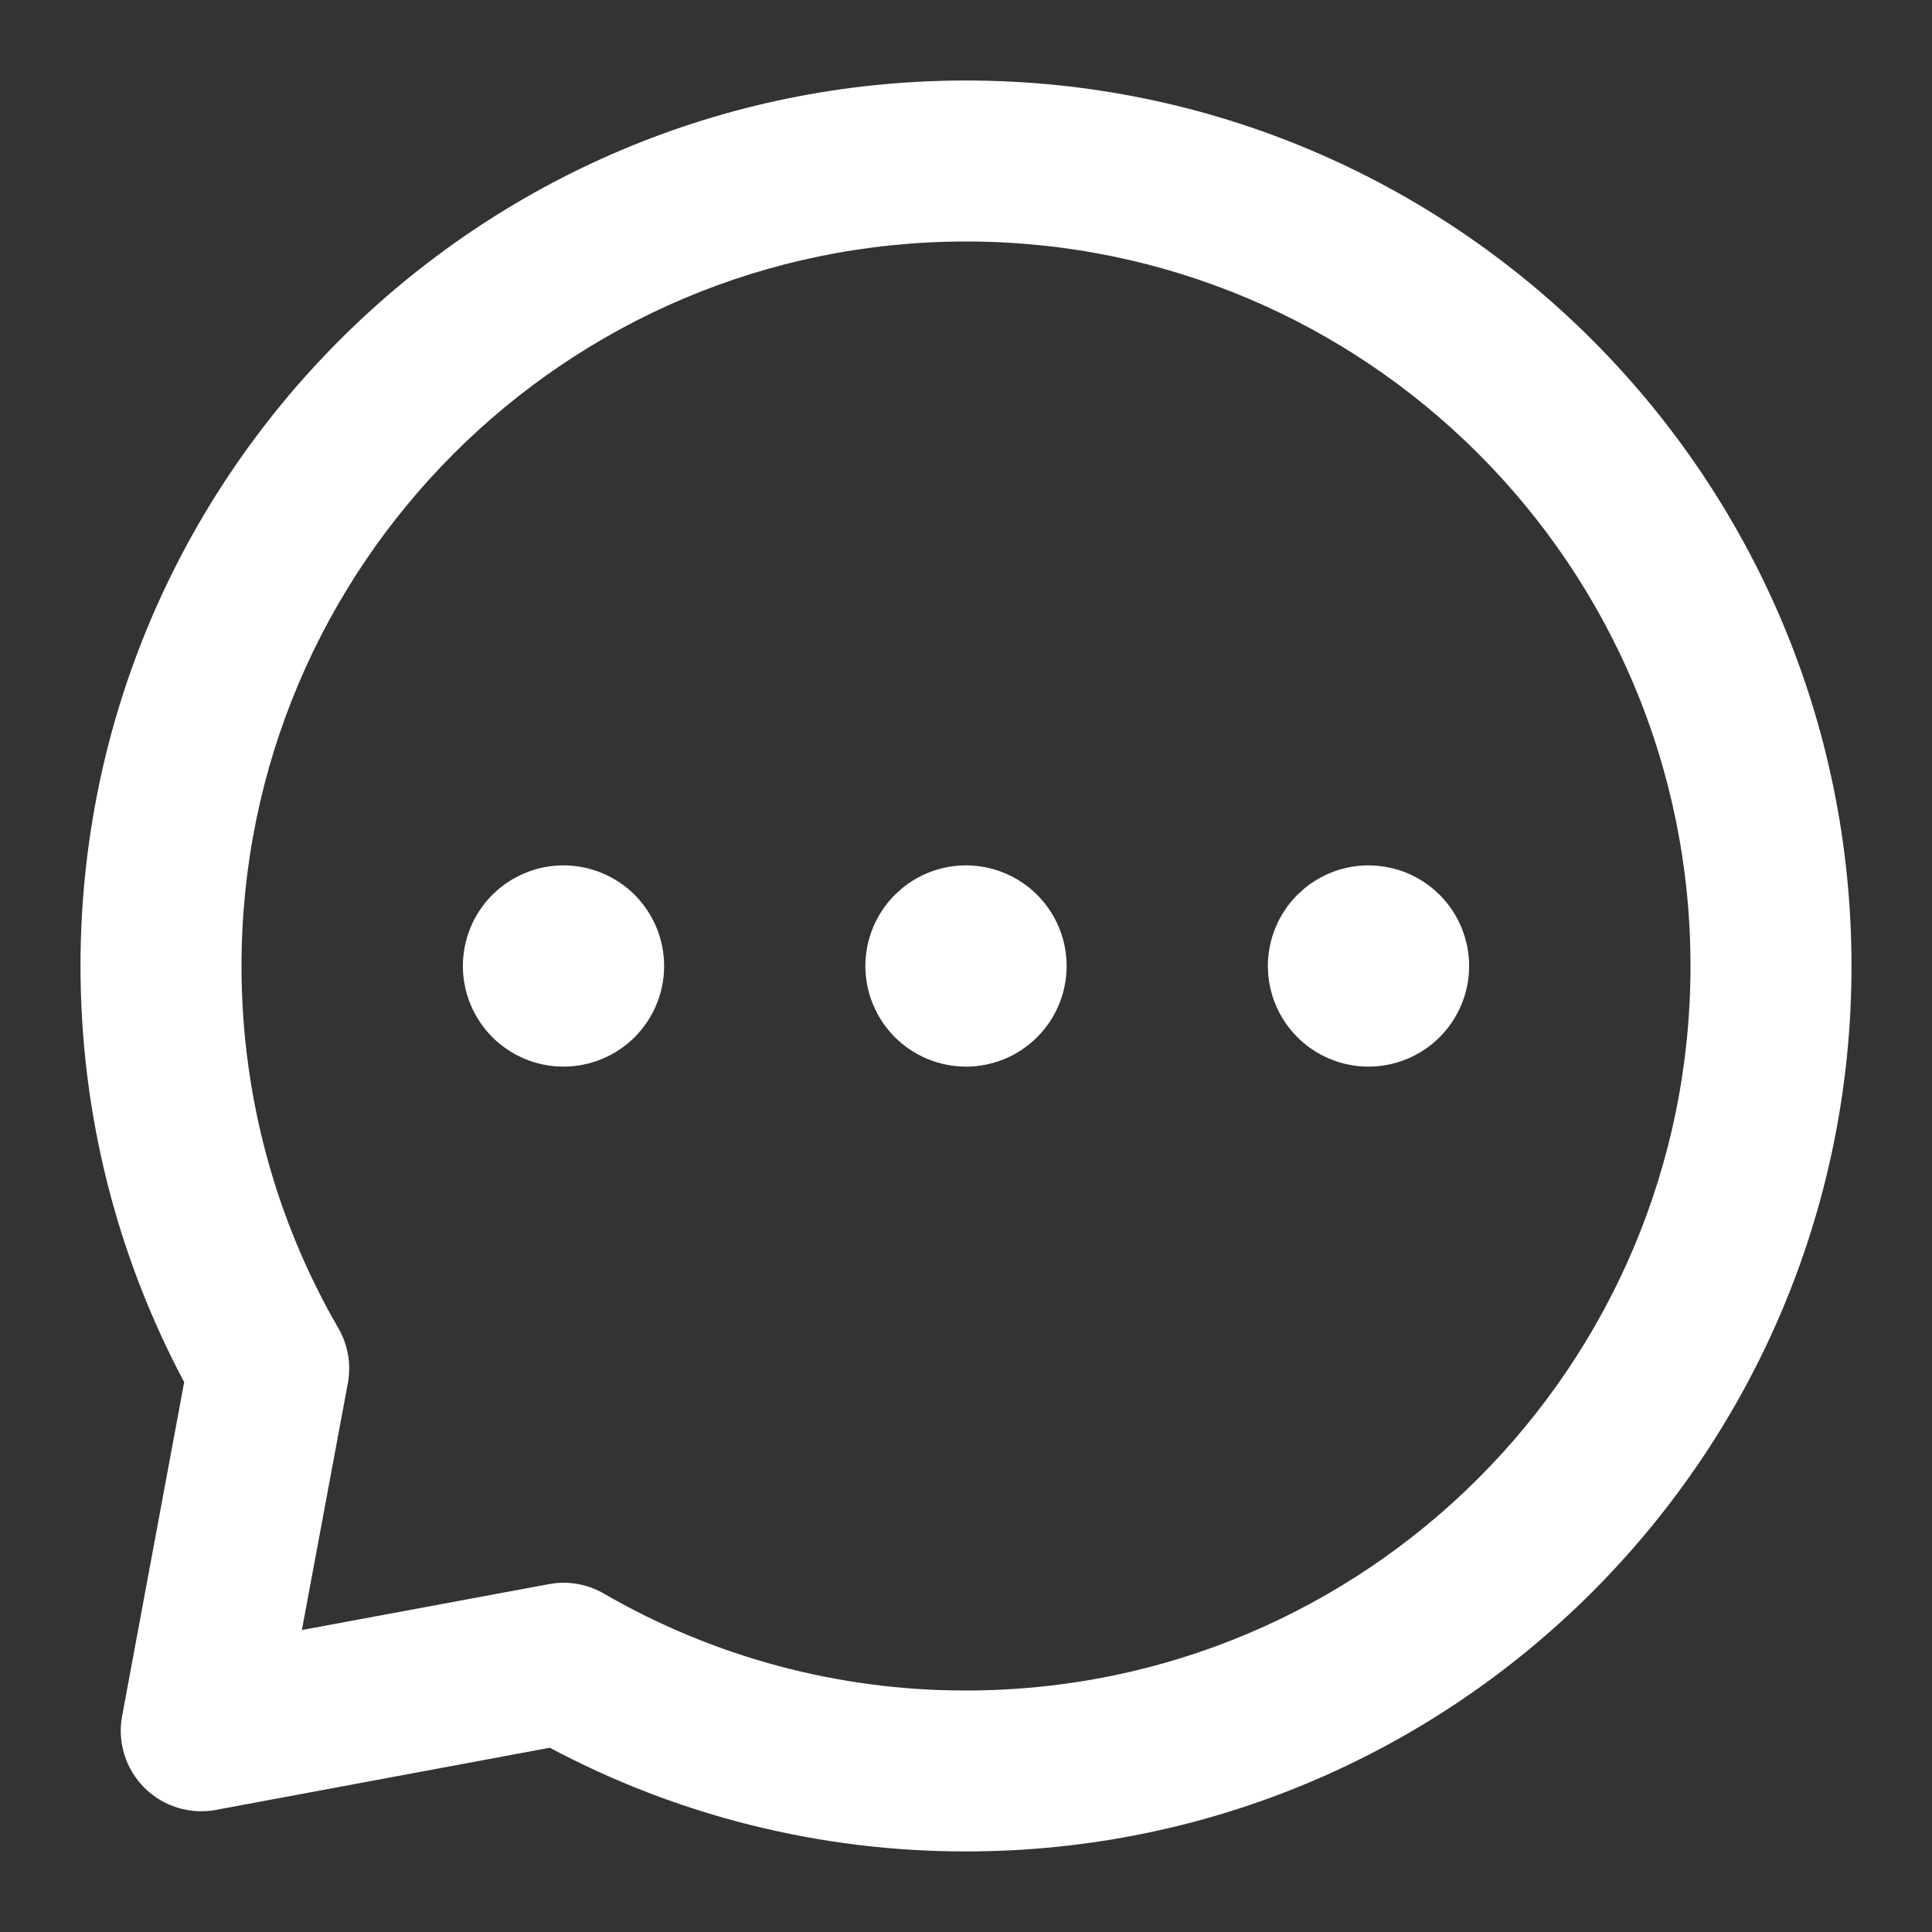
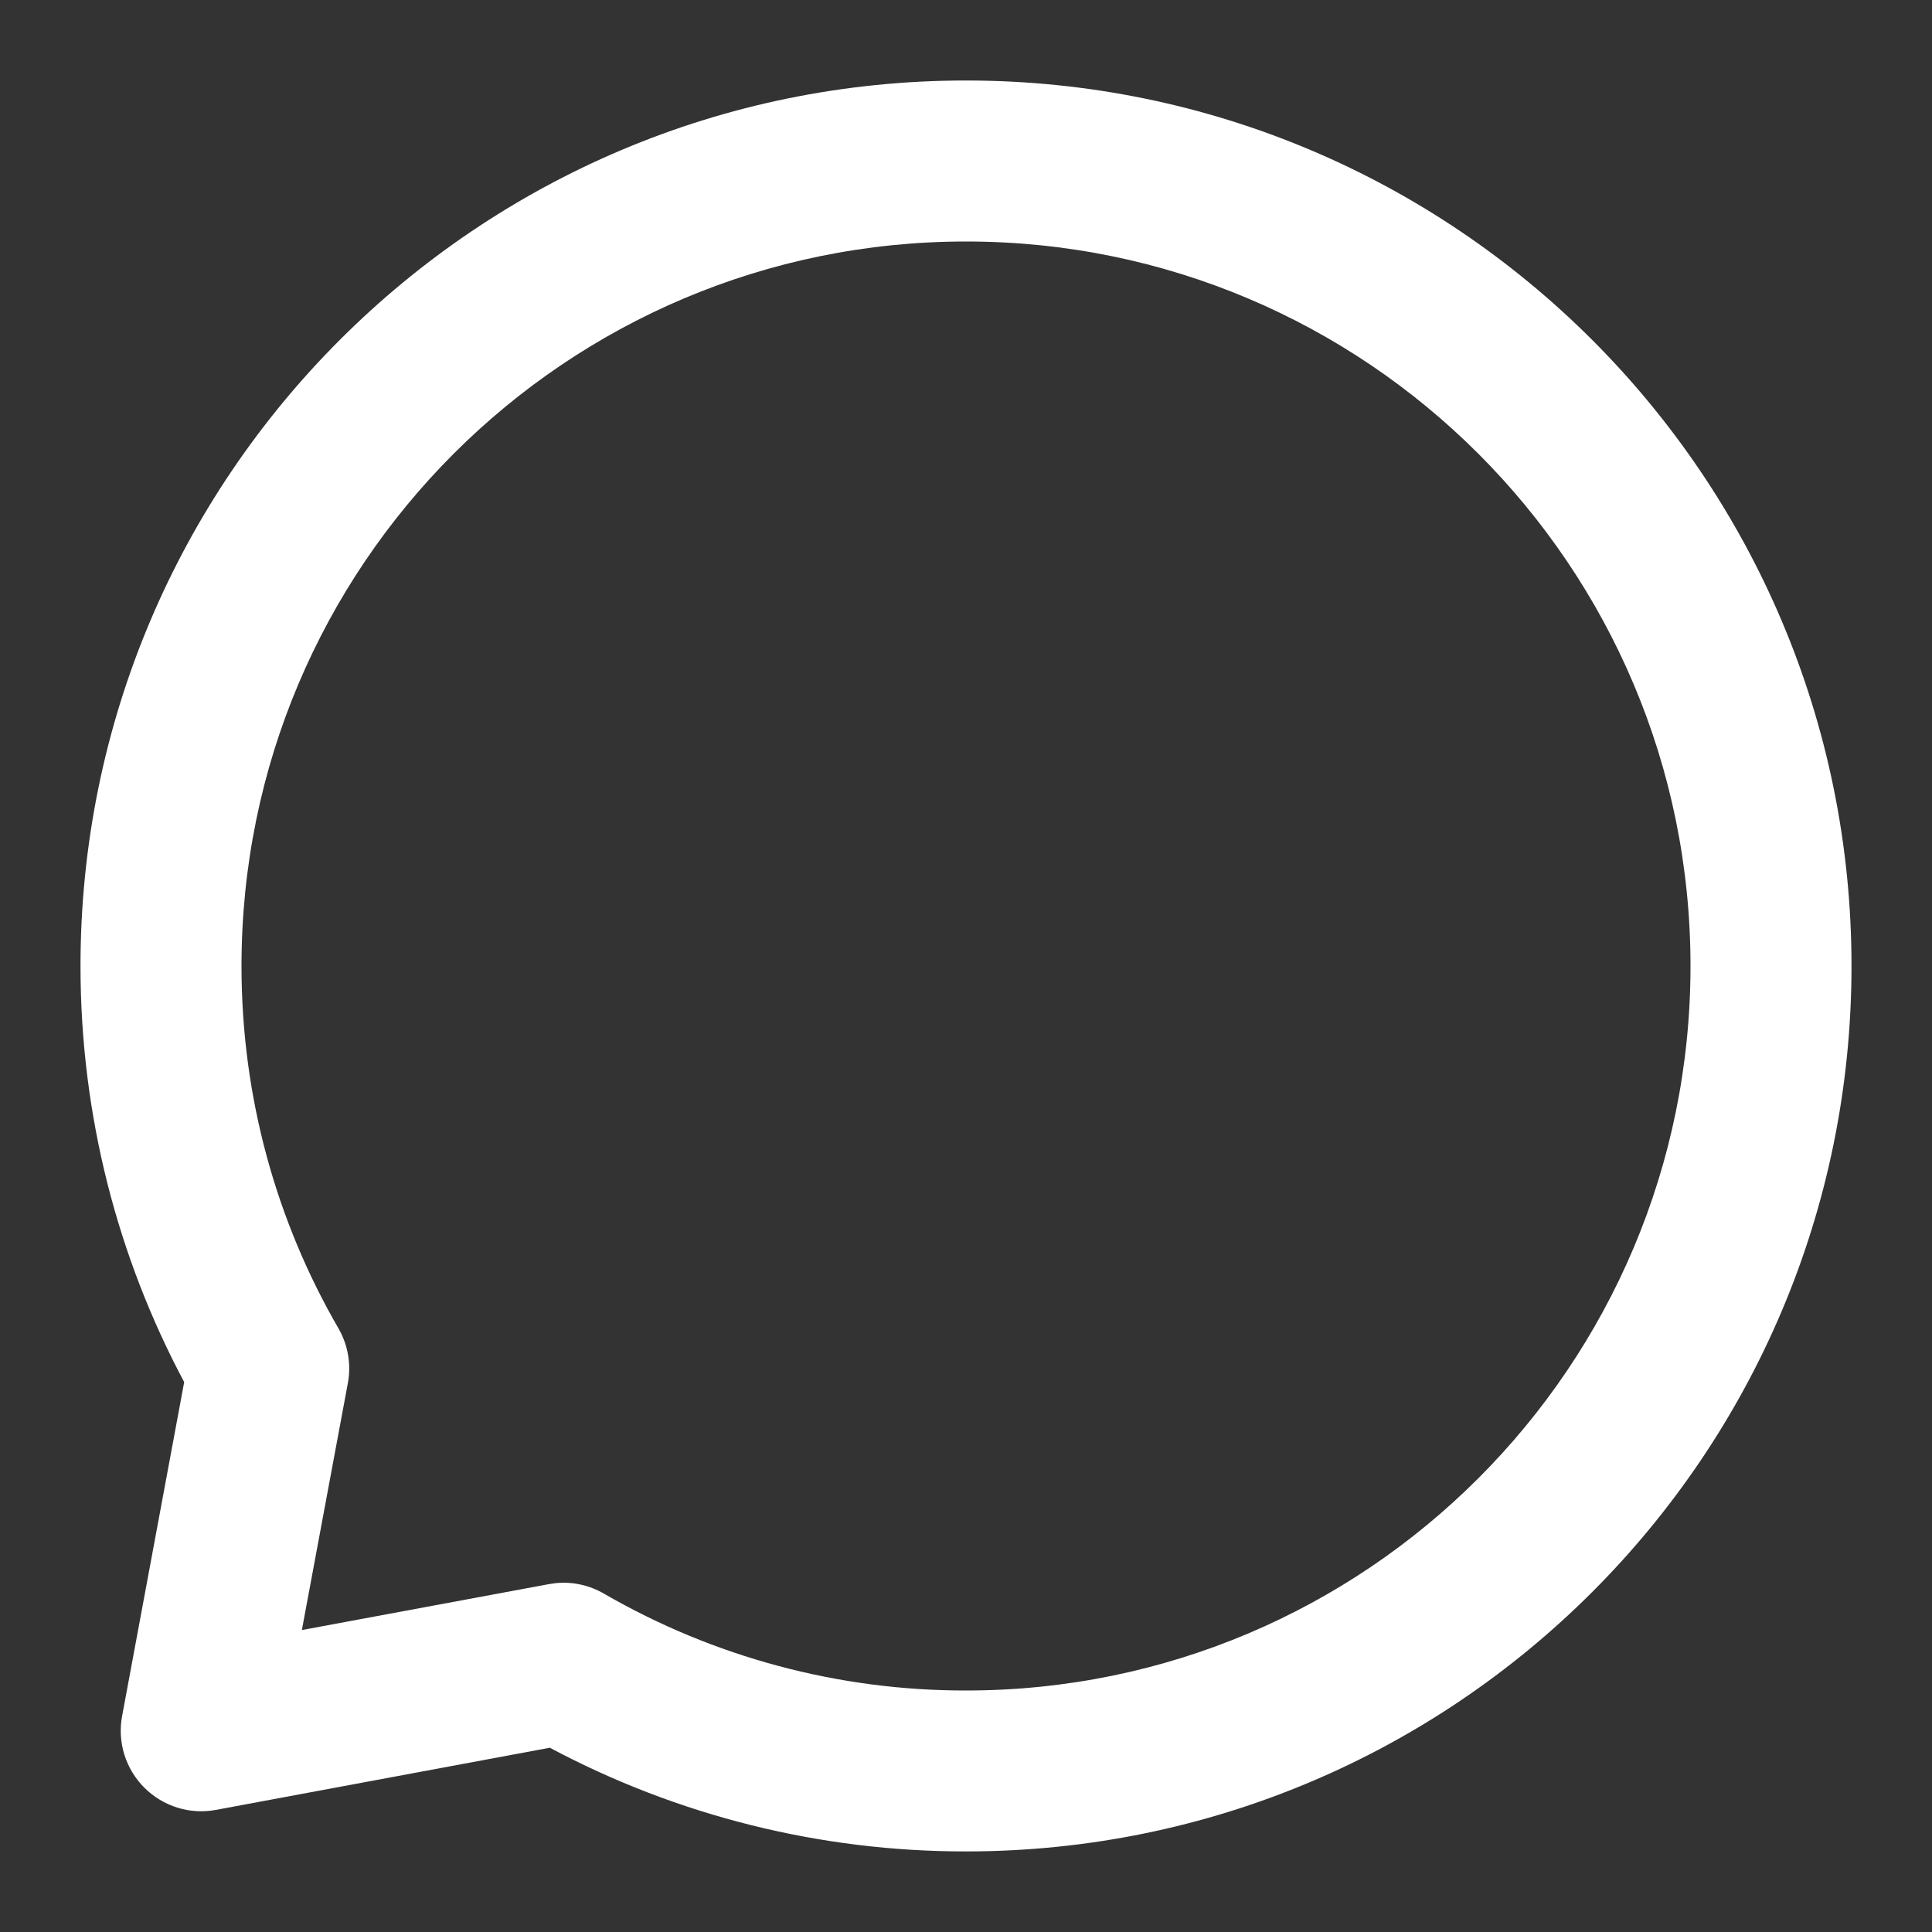
<svg xmlns="http://www.w3.org/2000/svg" width="24" height="24" viewBox="0 0 24 24" fill="none">
  <rect x="0" y="0" width="24" height="24" fill="#333333" stroke="none" />
-   <path d="M17 12.5C17.133 12.5 17.26 12.447 17.354 12.354C17.447 12.26 17.5 12.133 17.5 12C17.5 11.867 17.447 11.74 17.354 11.646C17.26 11.553 17.133 11.5 17 11.5C16.867 11.5 16.74 11.553 16.646 11.646C16.553 11.74 16.5 11.867 16.5 12C16.5 12.133 16.553 12.26 16.646 12.354C16.74 12.447 16.867 12.5 17 12.5ZM12 12.5C12.133 12.5 12.26 12.447 12.354 12.354C12.447 12.26 12.5 12.133 12.5 12C12.5 11.867 12.447 11.74 12.354 11.646C12.26 11.553 12.133 11.5 12 11.5C11.867 11.5 11.74 11.553 11.646 11.646C11.553 11.74 11.5 11.867 11.5 12C11.5 12.133 11.553 12.26 11.646 12.354C11.74 12.447 11.867 12.5 12 12.5ZM7 12.5C7.133 12.5 7.26 12.447 7.354 12.354C7.447 12.26 7.5 12.133 7.5 12C7.5 11.867 7.447 11.74 7.354 11.646C7.26 11.553 7.133 11.5 7 11.5C6.867 11.5 6.74 11.553 6.646 11.646C6.553 11.74 6.5 11.867 6.5 12C6.5 12.133 6.553 12.26 6.646 12.354C6.74 12.447 6.867 12.5 7 12.5Z" fill="white" />
-   <path d="M7.25 12C7.25 11.95 7.235 11.902 7.208 11.861L7.177 11.823C7.13 11.776 7.066 11.75 7 11.75C6.95 11.75 6.902 11.765 6.861 11.792L6.823 11.823C6.776 11.87 6.75 11.934 6.75 12C6.75 12.066 6.776 12.13 6.823 12.177C6.87 12.224 6.934 12.25 7 12.25C7.066 12.25 7.13 12.224 7.177 12.177C7.224 12.13 7.25 12.066 7.25 12ZM12.25 12C12.25 11.95 12.235 11.902 12.208 11.861L12.177 11.823C12.13 11.776 12.066 11.75 12 11.75C11.95 11.75 11.902 11.765 11.861 11.792L11.823 11.823C11.776 11.87 11.75 11.934 11.75 12C11.75 12.066 11.776 12.13 11.823 12.177C11.87 12.224 11.934 12.25 12 12.25C12.066 12.25 12.13 12.224 12.177 12.177C12.224 12.13 12.25 12.066 12.25 12ZM16.75 12C16.75 12.066 16.776 12.13 16.823 12.177C16.87 12.224 16.934 12.25 17 12.25C17.066 12.25 17.13 12.224 17.177 12.177C17.224 12.13 17.25 12.066 17.25 12C17.25 11.95 17.235 11.902 17.208 11.861L17.177 11.823C17.13 11.776 17.066 11.75 17 11.75C16.95 11.75 16.902 11.765 16.861 11.792L16.823 11.823C16.776 11.87 16.75 11.934 16.75 12ZM8.25 12C8.25 12.332 8.118 12.649 7.884 12.884C7.649 13.118 7.332 13.25 7 13.25C6.668 13.25 6.351 13.118 6.116 12.884C5.882 12.649 5.75 12.332 5.75 12C5.75 11.668 5.882 11.351 6.116 11.116C6.351 10.882 6.668 10.75 7 10.75C7.332 10.75 7.649 10.882 7.884 11.116C8.118 11.351 8.25 11.668 8.25 12ZM13.25 12C13.25 12.332 13.118 12.649 12.884 12.884C12.649 13.118 12.332 13.25 12 13.25C11.668 13.25 11.351 13.118 11.116 12.884C10.882 12.649 10.75 12.332 10.75 12C10.75 11.668 10.882 11.351 11.116 11.116L11.208 11.033C11.43 10.851 11.71 10.75 12 10.75C12.332 10.75 12.649 10.882 12.884 11.116C13.118 11.351 13.25 11.668 13.25 12ZM18.25 12C18.25 12.332 18.118 12.649 17.884 12.884C17.649 13.118 17.331 13.25 17 13.25C16.669 13.25 16.351 13.118 16.116 12.884C15.882 12.649 15.75 12.332 15.75 12C15.75 11.668 15.882 11.351 16.116 11.116L16.208 11.033C16.43 10.851 16.71 10.75 17 10.75C17.331 10.75 17.649 10.882 17.884 11.116C18.118 11.351 18.25 11.668 18.25 12Z" fill="white" />
  <path d="M21 12C21 7.029 16.971 3 12 3C7.029 3 3 7.029 3 12C3 13.641 3.438 15.177 4.203 16.499C4.323 16.706 4.365 16.948 4.321 17.183L3.75 20.249L6.817 19.679L6.905 19.666C7.112 19.646 7.32 19.691 7.501 19.796C8.868 20.587 10.42 21.002 11.999 21H12C16.971 21 21 16.971 21 12ZM23 12C23 18.075 18.075 22.999 12 22.999C10.195 23.001 8.419 22.558 6.83 21.711L2.683 22.483C2.359 22.544 2.026 22.44 1.793 22.207C1.56 21.974 1.456 21.641 1.517 21.317L2.288 17.169C1.466 15.627 1 13.866 1 12C1 5.925 5.925 1 12 1C18.075 1 23 5.925 23 12Z" fill="white" />
</svg>